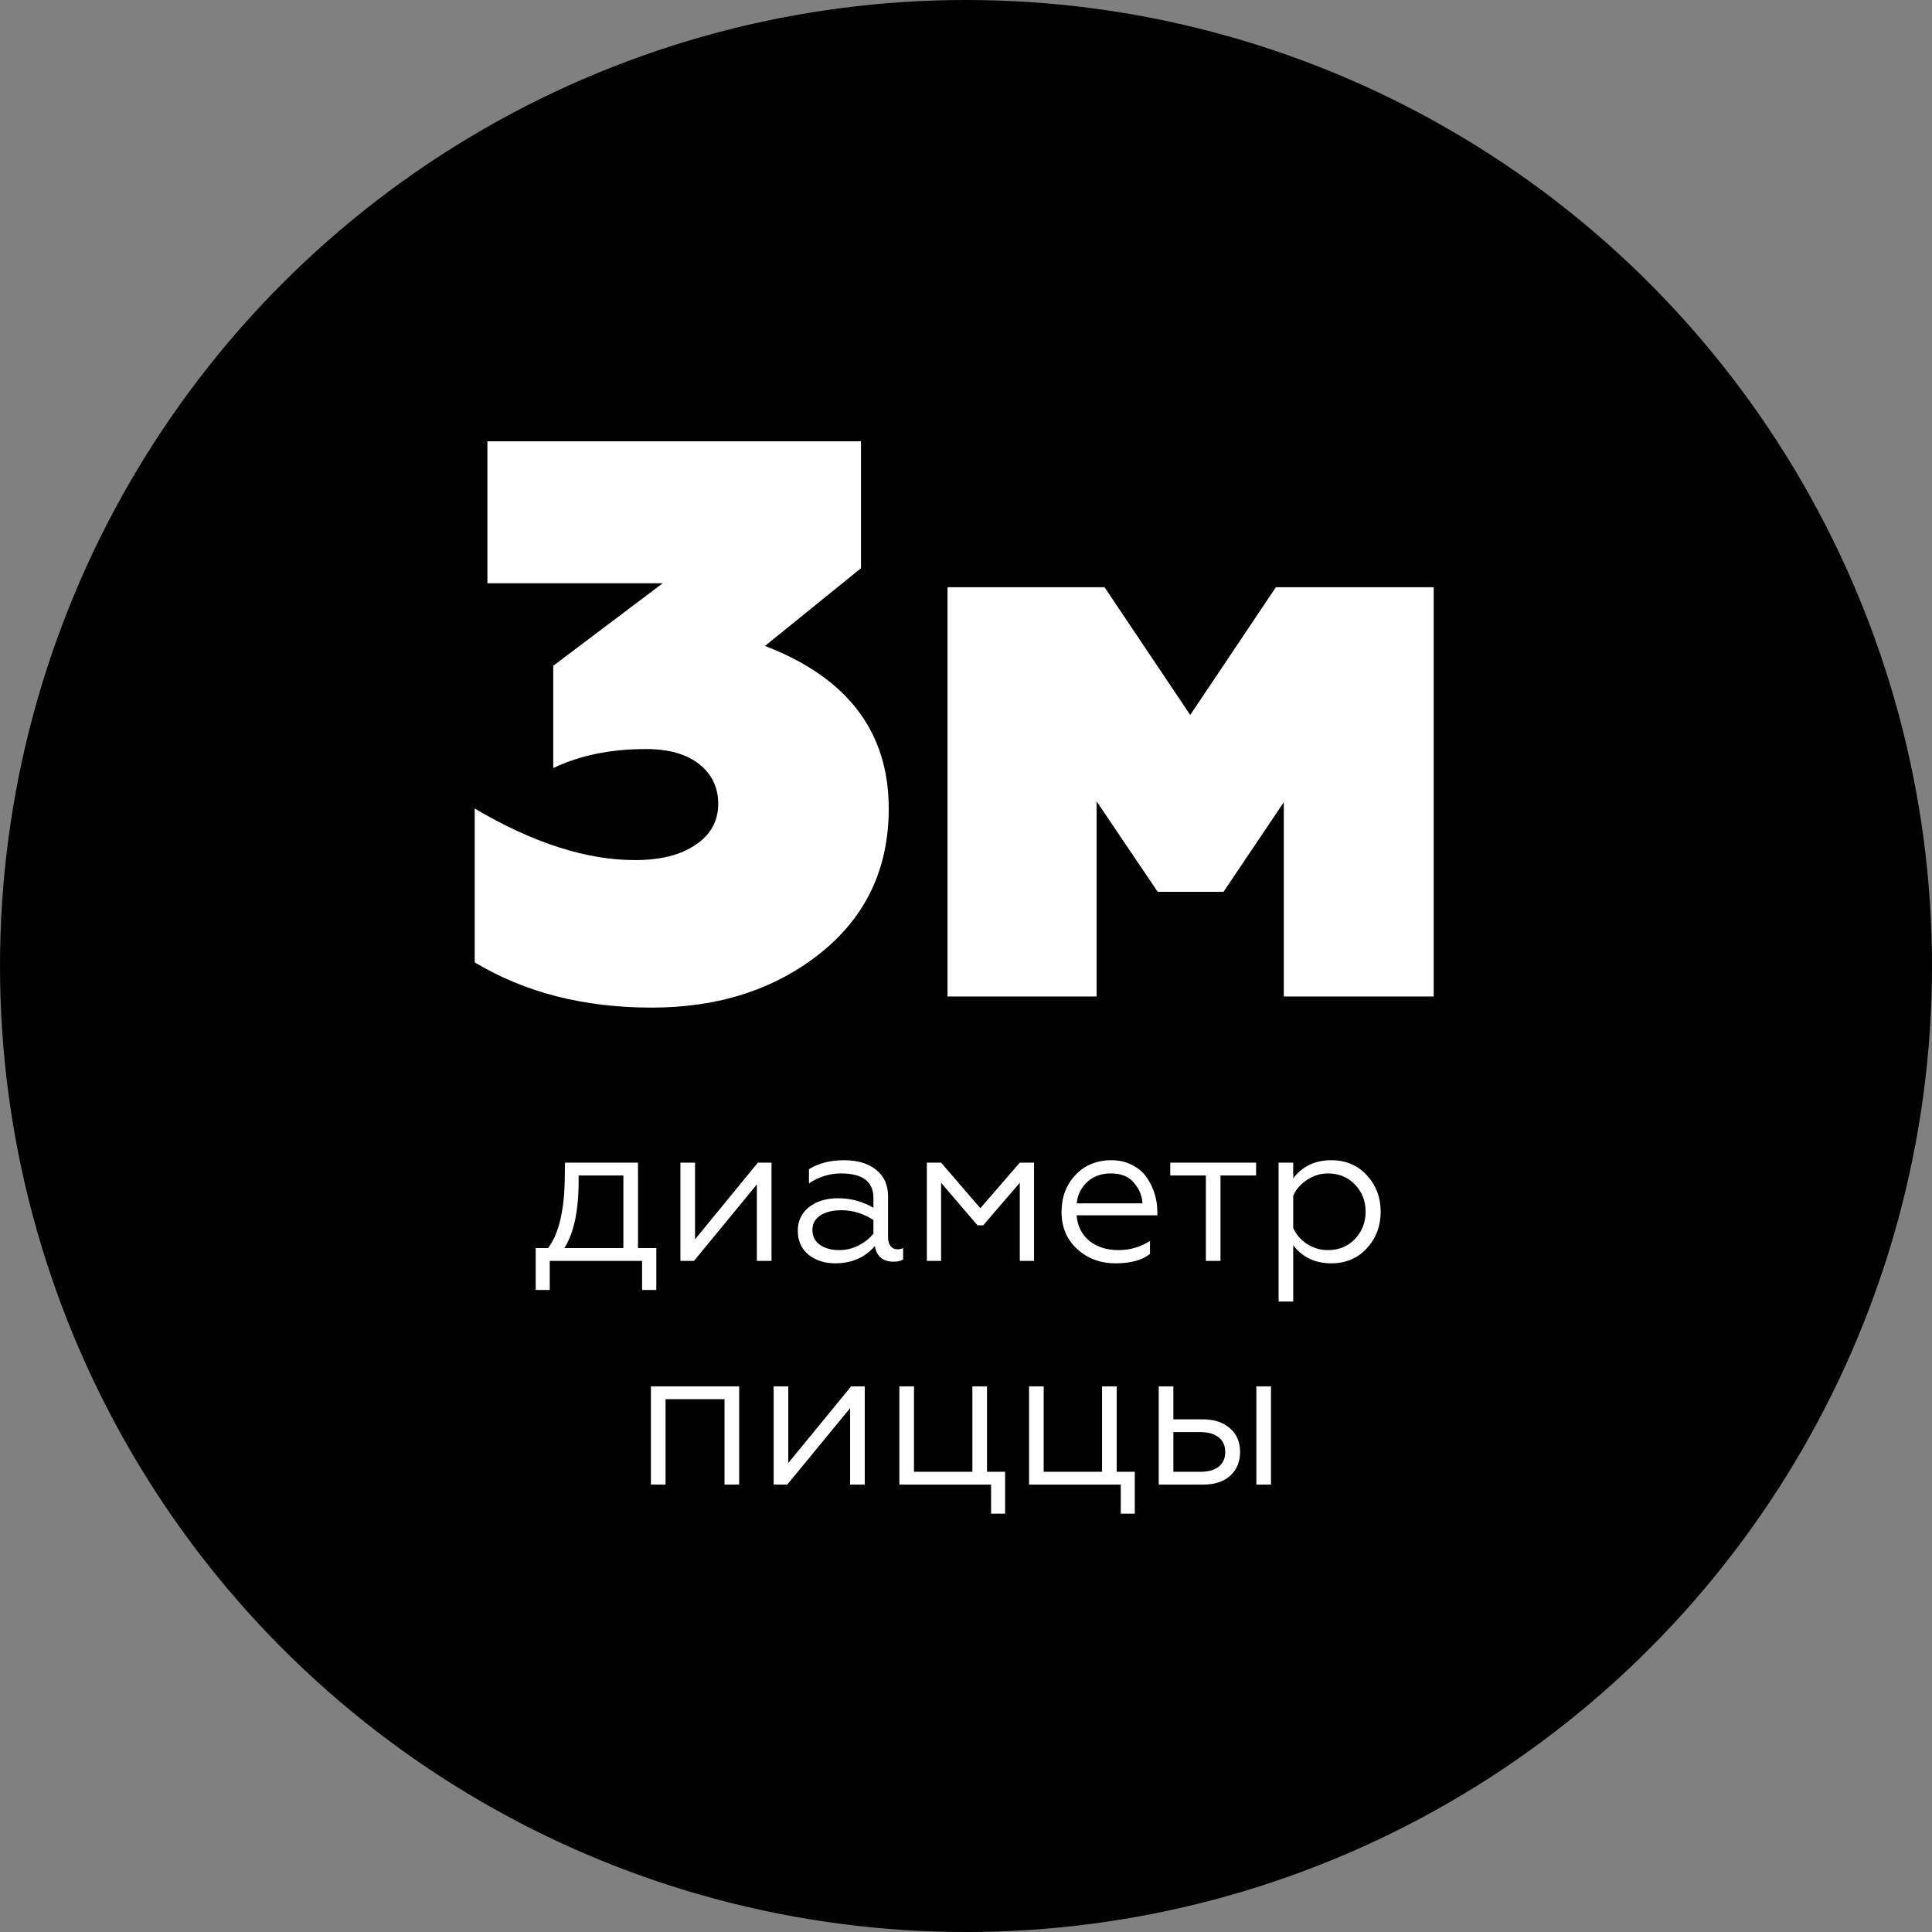
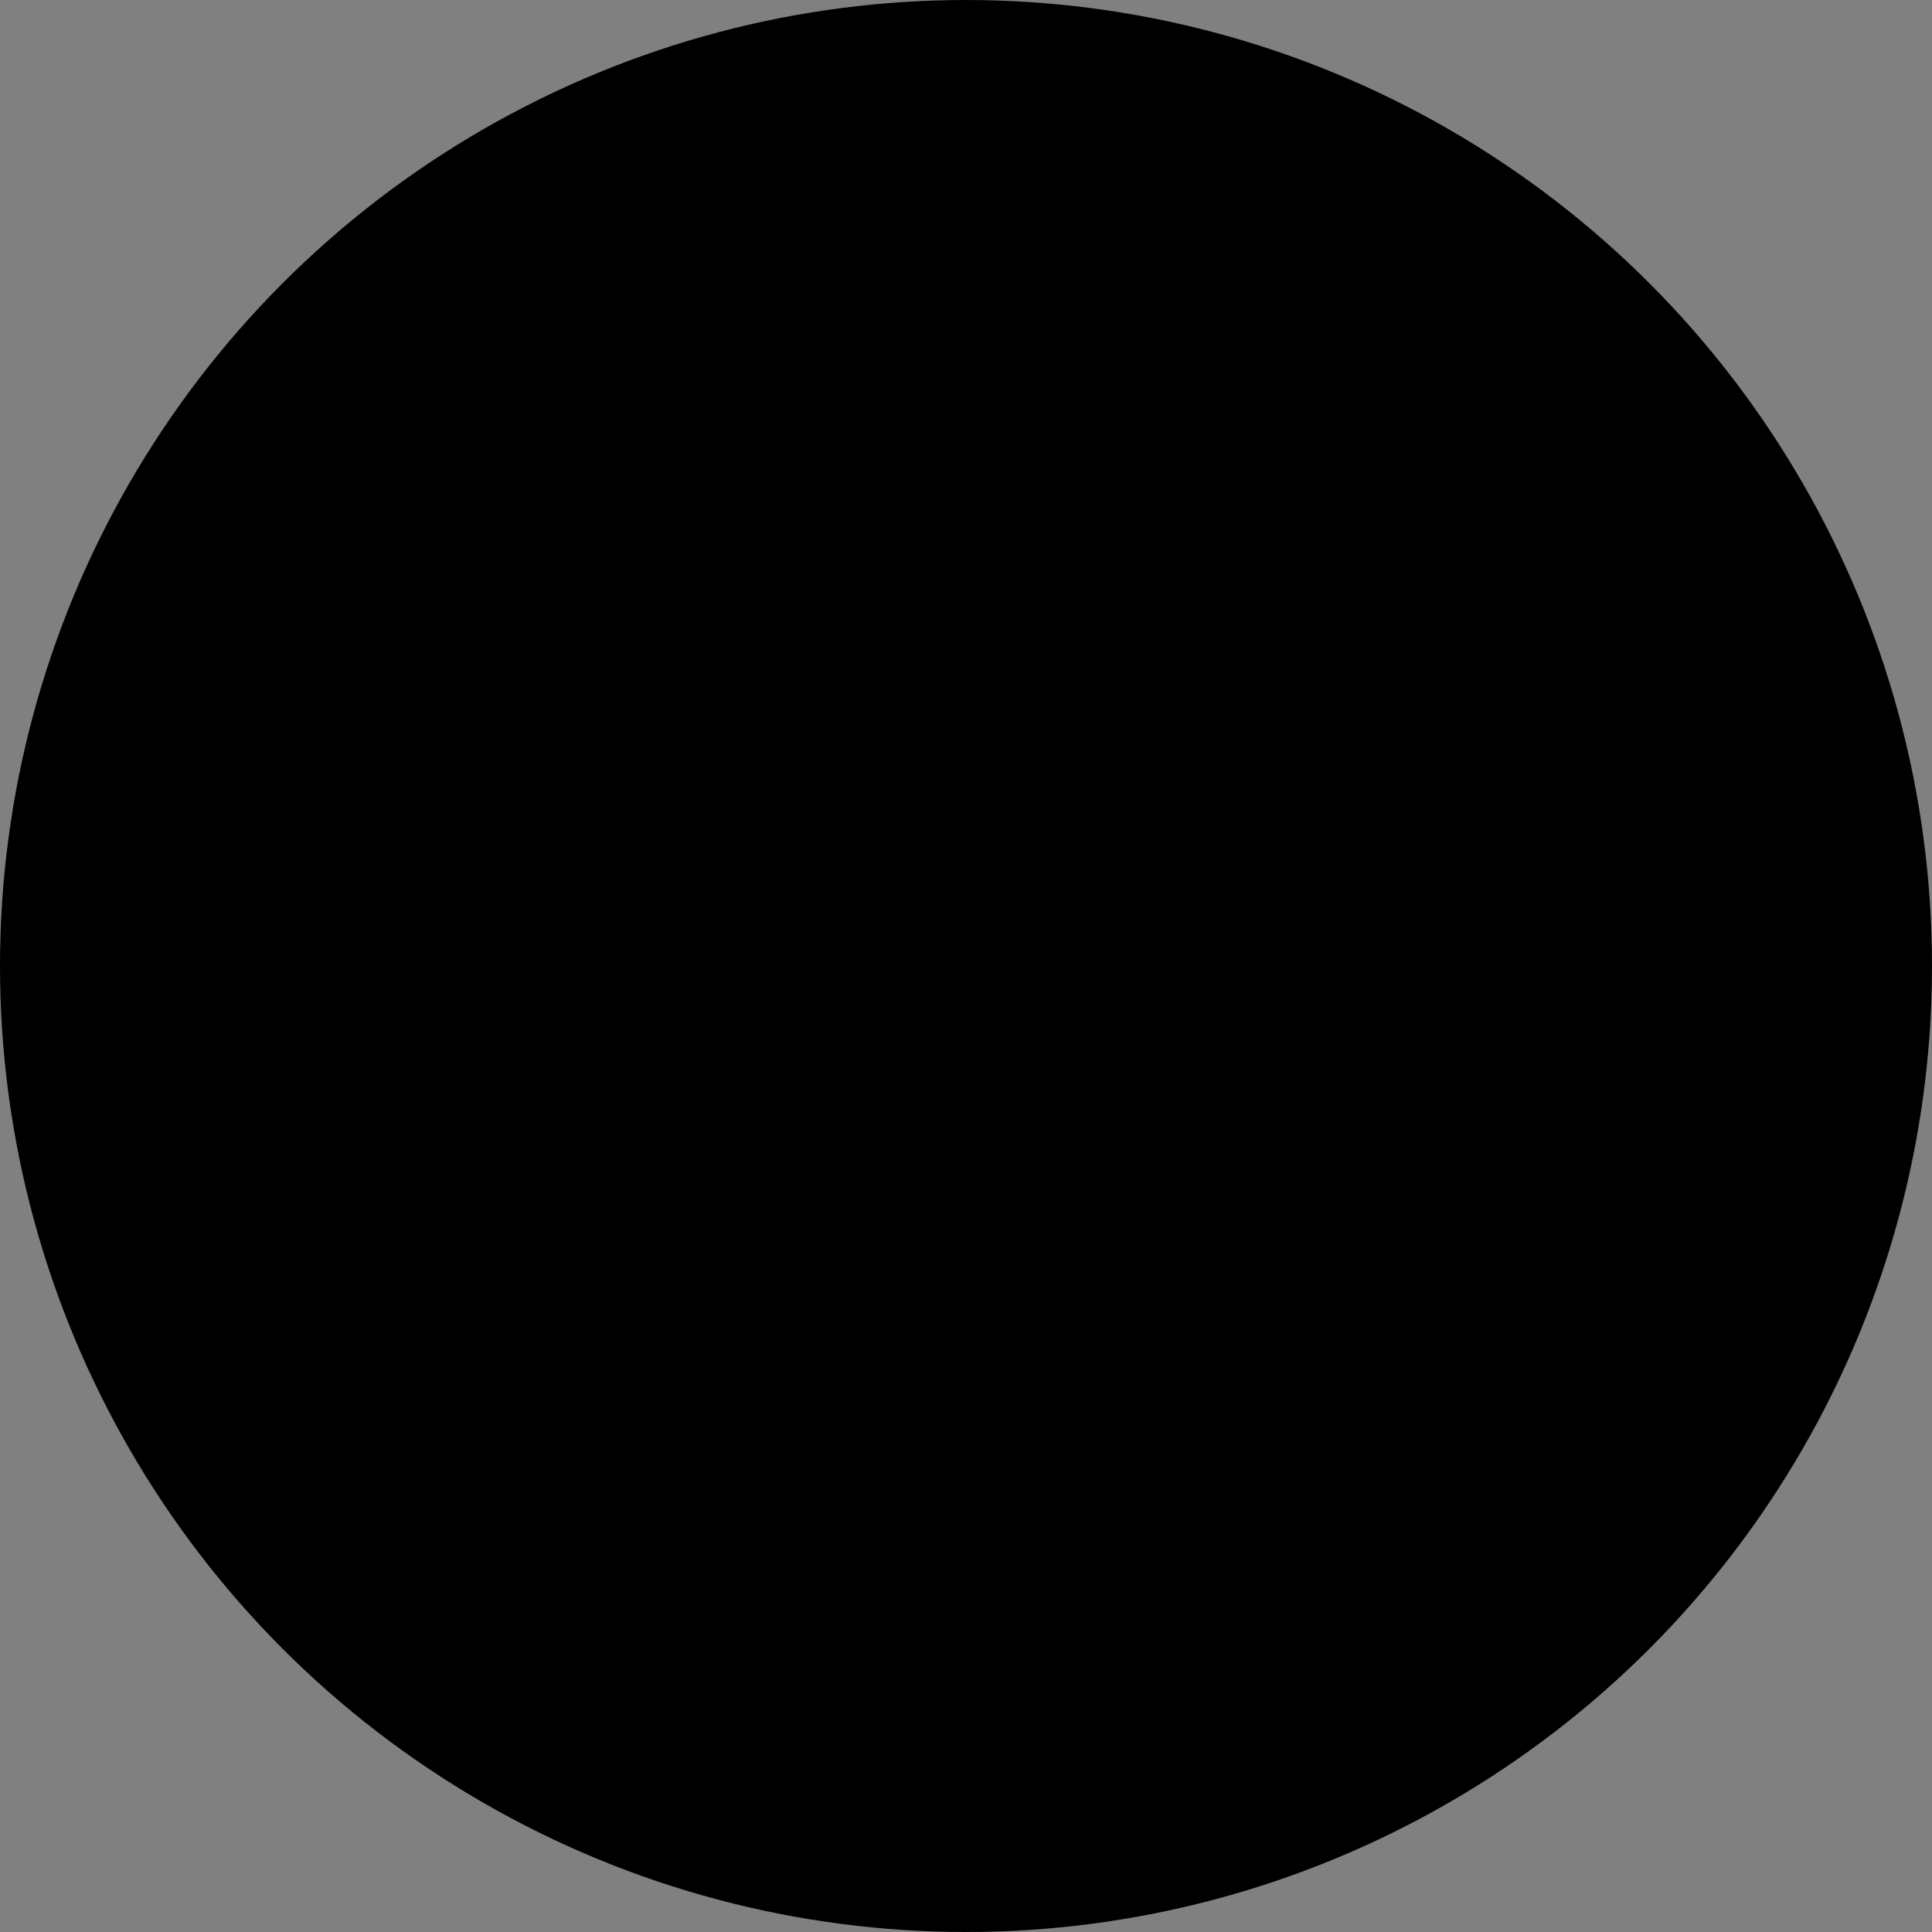
<svg xmlns="http://www.w3.org/2000/svg" width="190" height="190" viewBox="0 0 190 190" fill="none">
  <rect x="0" y="0" width="190" height="190" fill="#808080" stroke="none" />
  <circle cx="95" cy="95" r="95" fill="black" />
-   <path d="M64.08 99.092C57.424 99.092 51.626 97.61 46.686 94.646V79.514C52.406 82.894 57.658 84.584 62.442 84.584C64.938 84.584 66.914 84.09 68.37 83.102C69.878 82.114 70.632 80.762 70.632 79.046C70.632 77.434 70.008 76.134 68.76 75.146C67.512 74.158 65.77 73.664 63.534 73.664C60.05 73.664 57.008 74.288 54.408 75.536V65.474L65.172 57.362H47.934V43.4H84.672V55.88L75.234 63.524C83.346 66.644 87.402 71.974 87.402 79.514C87.402 85.442 85.14 90.2 80.616 93.788C76.144 97.324 70.632 99.092 64.08 99.092ZM107.846 98H93.182V57.752H108.626L117.05 70.31L125.474 57.752H140.996V98H126.254V78.89L120.326 87.704H113.852L107.846 78.812V98Z" fill="white" />
-   <path d="M54.064 126.86H52.684V122.74H53.904C54.971 121.327 55.517 118.98 55.544 115.7L55.564 114.34H62.744V122.74H64.544V126.86H63.144V124H54.064V126.86ZM55.504 122.74H61.304V115.6H56.904V116.18C56.904 119.06 56.438 121.247 55.504 122.74ZM68.253 124H66.913V114.34H68.353V121.88L74.533 114.34H75.873V124H74.433V116.48L68.253 124ZM82.536 122.94C83.203 122.94 83.836 122.787 84.436 122.48C85.036 122.173 85.523 121.787 85.896 121.32V119.98C84.909 119.34 83.863 119.02 82.756 119.02C81.876 119.02 81.176 119.193 80.656 119.54C80.15 119.887 79.896 120.36 79.896 120.96C79.896 121.587 80.143 122.073 80.636 122.42C81.129 122.767 81.763 122.94 82.536 122.94ZM82.136 124.24C81.109 124.24 80.236 123.96 79.516 123.4C78.809 122.813 78.456 122.027 78.456 121.04C78.456 120.067 78.829 119.287 79.576 118.7C80.323 118.127 81.269 117.84 82.416 117.84C83.669 117.84 84.829 118.153 85.896 118.78V117.82C85.896 116.207 84.836 115.4 82.716 115.4C81.583 115.4 80.529 115.727 79.556 116.38V114.98C80.503 114.393 81.656 114.1 83.016 114.1C84.336 114.1 85.383 114.413 86.156 115.04C86.943 115.653 87.336 116.533 87.336 117.68V121.66C87.336 122.033 87.416 122.327 87.576 122.54C87.749 122.753 87.976 122.86 88.256 122.86C88.469 122.86 88.656 122.82 88.816 122.74V123.86C88.603 124.007 88.283 124.08 87.856 124.08C87.376 124.08 86.969 123.953 86.636 123.7C86.316 123.433 86.116 123.047 86.036 122.54C85.063 123.673 83.763 124.24 82.136 124.24ZM92.551 124H91.151V114.34H92.551L96.411 118.82L100.291 114.34H101.691V124H100.291V116.32L96.691 120.5H96.131L92.551 116.32V124ZM109.716 124.24C108.21 124.24 106.943 123.767 105.916 122.82C104.903 121.887 104.396 120.673 104.396 119.18C104.396 117.74 104.85 116.533 105.756 115.56C106.676 114.587 107.856 114.1 109.296 114.1C110.07 114.1 110.756 114.26 111.356 114.58C111.956 114.887 112.43 115.293 112.776 115.8C113.123 116.307 113.383 116.847 113.556 117.42C113.73 117.98 113.816 118.547 113.816 119.12V119.52H105.876C105.956 120.56 106.37 121.393 107.116 122.02C107.876 122.633 108.836 122.94 109.996 122.94C111.116 122.94 112.15 122.64 113.096 122.04V123.32C112.31 123.933 111.183 124.24 109.716 124.24ZM105.896 118.34H112.356C112.316 117.593 112.036 116.92 111.516 116.32C111.023 115.707 110.263 115.4 109.236 115.4C108.276 115.4 107.49 115.693 106.876 116.28C106.276 116.88 105.95 117.567 105.896 118.34ZM120.028 124H118.588V115.6H115.088V114.34H123.528V115.6H120.028V124ZM127.181 122.46V128H125.741V114.34H127.181V115.88C128.088 114.693 129.334 114.1 130.921 114.1C132.348 114.1 133.514 114.593 134.421 115.58C135.328 116.567 135.781 117.76 135.781 119.16C135.781 120.573 135.328 121.773 134.421 122.76C133.514 123.747 132.348 124.24 130.921 124.24C129.334 124.24 128.088 123.647 127.181 122.46ZM127.181 117.58V120.76C127.461 121.4 127.914 121.927 128.541 122.34C129.168 122.74 129.848 122.94 130.581 122.94C131.661 122.94 132.548 122.58 133.241 121.86C133.948 121.113 134.301 120.213 134.301 119.16C134.301 118.107 133.948 117.213 133.241 116.48C132.548 115.76 131.661 115.4 130.581 115.4C129.861 115.4 129.188 115.607 128.561 116.02C127.934 116.42 127.474 116.94 127.181 117.58ZM65.453 146H64.013V136.34H72.692V146H71.252V137.6H65.453V146ZM77.423 146H76.083V136.34H77.523V143.88L83.703 136.34H85.043V146H83.603V138.48L77.423 146ZM98.846 148.86H97.466V146H88.446V136.34H89.886V144.74H95.626V136.34H97.066V144.74H98.846V148.86ZM111.6 148.86H110.22V146H101.2V136.34H102.64V144.74H108.38V136.34H109.82V144.74H111.6V148.86ZM124.994 146H123.554V136.34H124.994V146ZM118.334 146H113.954V136.34H115.394V139.58H118.274C119.394 139.58 120.287 139.873 120.954 140.46C121.621 141.033 121.954 141.807 121.954 142.78C121.954 143.753 121.634 144.533 120.994 145.12C120.354 145.707 119.467 146 118.334 146ZM115.394 140.84V144.74H118.074C118.834 144.74 119.427 144.573 119.854 144.24C120.281 143.893 120.494 143.413 120.494 142.8C120.494 142.173 120.281 141.693 119.854 141.36C119.427 141.013 118.834 140.84 118.074 140.84H115.394Z" fill="white" />
</svg>